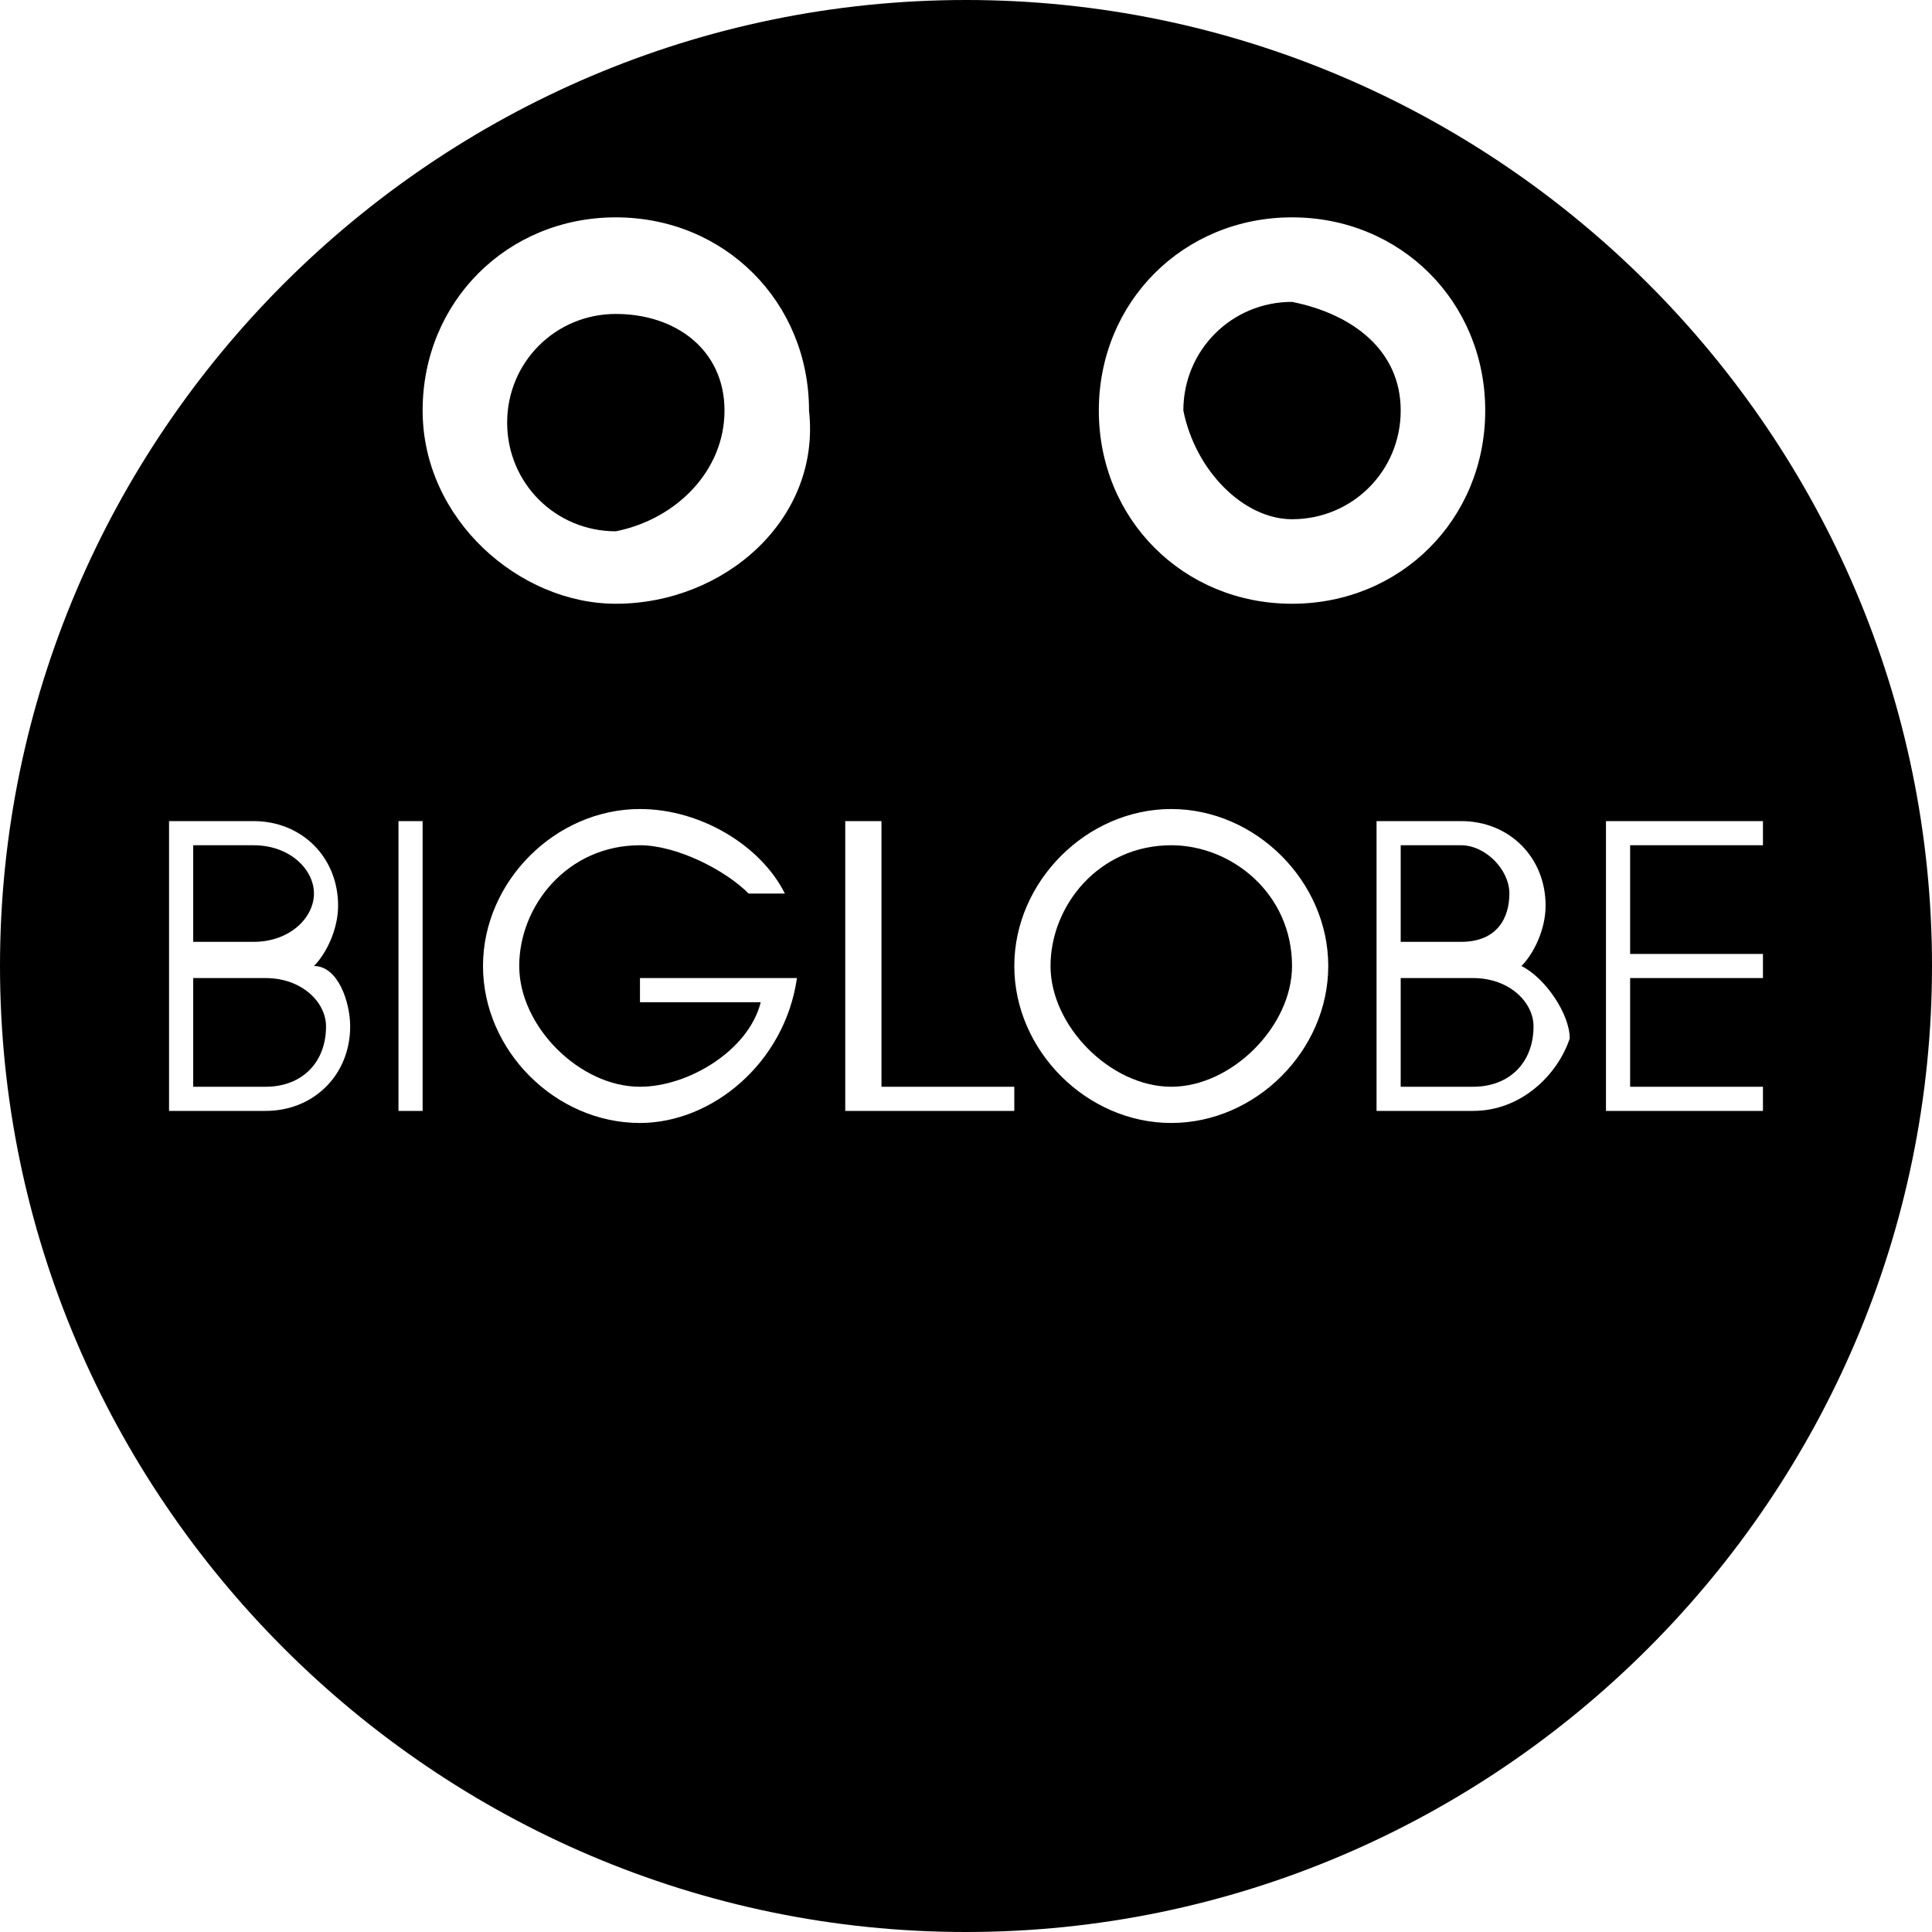
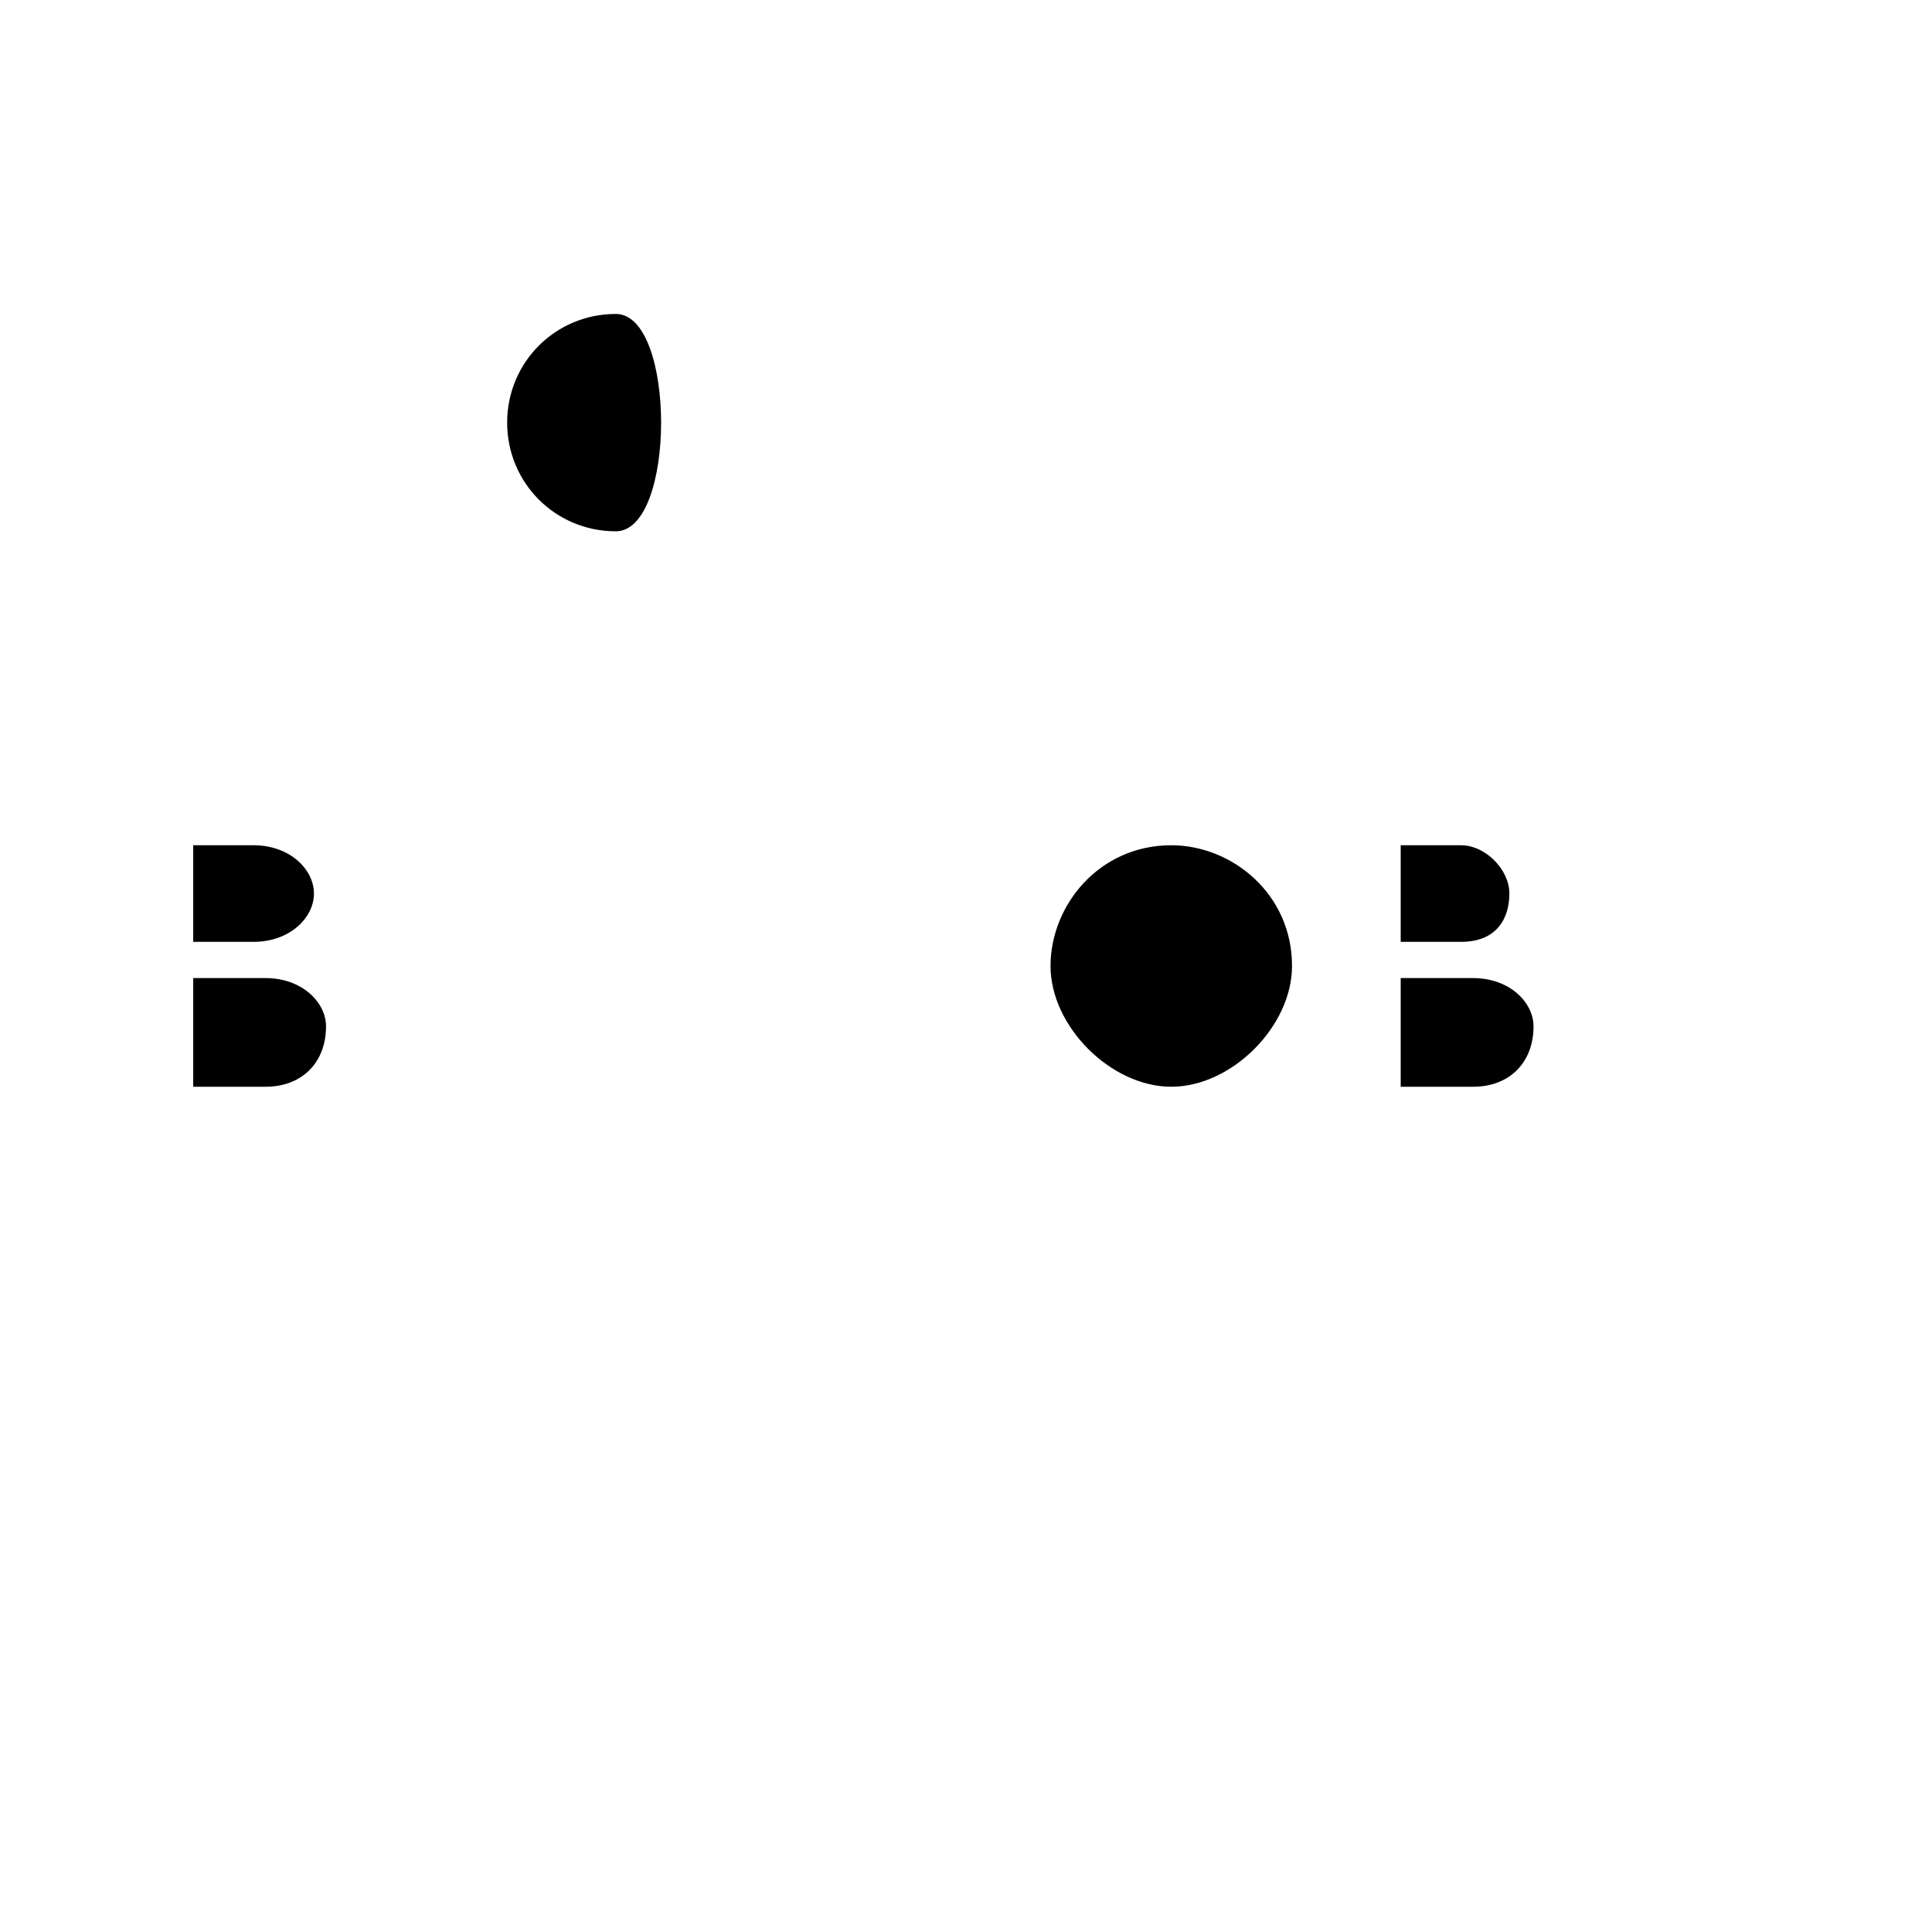
<svg xmlns="http://www.w3.org/2000/svg" version="1.1" id="BIGLOBE" x="0px" y="0px" viewBox="0 0 16 16" style="enable-background:new 0 0 16 16;" xml:space="preserve">
  <g>
    <path d="M2.2,8.1L2.2,8.1l-0.6,0V9h0.6c0.3,0,0.5-0.2,0.5-0.5C2.7,8.3,2.5,8.1,2.2,8.1z" />
    <path d="M9.7,7c-0.6,0-1,0.5-1,1s0.5,1,1,1s1-0.5,1-1C10.7,7.4,10.2,7,9.7,7z" />
    <path d="M12.5,7.4c0-0.2-0.2-0.4-0.4-0.4h-0.5v0.8h0.5C12.4,7.8,12.5,7.6,12.5,7.4z" />
    <path d="M2.6,7.4C2.6,7.2,2.4,7,2.1,7H1.6v0.8h0.5C2.4,7.8,2.6,7.6,2.6,7.4z" />
-     <path d="M5.1,2.6c-0.5,0-0.9,0.4-0.9,0.9c0,0.5,0.4,0.9,0.9,0.9C5.6,4.3,6,3.9,6,3.4S5.6,2.6,5.1,2.6z" />
-     <path d="M8,0C3.6,0,0,3.6,0,8s3.6,8,8,8s8-3.6,8-8S12.4,0,8,0z M10.7,1.8c0.9,0,1.6,0.7,1.6,1.6c0,0.9-0.7,1.6-1.6,1.6   C9.8,5,9.1,4.3,9.1,3.4S9.8,1.8,10.7,1.8z M2.2,9.2H1.4V6.8h0.7c0.4,0,0.7,0.3,0.7,0.7c0,0.2-0.1,0.4-0.2,0.5   C2.8,8,2.9,8.3,2.9,8.5C2.9,8.9,2.6,9.2,2.2,9.2z M3.6,9.2H3.3V6.8h0.2V9.2z M5.3,9.3C4.6,9.3,4,8.7,4,8c0-0.7,0.6-1.3,1.3-1.3   c0.5,0,1,0.3,1.2,0.7H6.2C6,7.2,5.6,7,5.3,7c-0.6,0-1,0.5-1,1s0.5,1,1,1c0.4,0,0.9-0.3,1-0.7h-1V8.1h1.3C6.5,8.8,5.9,9.3,5.3,9.3z    M5.1,5C4.3,5,3.5,4.3,3.5,3.4s0.7-1.6,1.6-1.6c0.9,0,1.6,0.7,1.6,1.6C6.8,4.3,6,5,5.1,5z M8.3,9.2H7V6.8h0.3V9h1.1V9.2z M9.7,9.3   C9,9.3,8.4,8.7,8.4,8S9,6.7,9.7,6.7s1.3,0.6,1.3,1.3S10.4,9.3,9.7,9.3z M12.2,9.2h-0.8V6.8h0.7c0.4,0,0.7,0.3,0.7,0.7   c0,0.2-0.1,0.4-0.2,0.5c0.2,0.1,0.4,0.4,0.4,0.6C12.9,8.9,12.6,9.2,12.2,9.2z M14.6,7.9v0.2h-1.1V9h1.1v0.2h-1.3V6.8h1.3V7h-1.1   v0.9H14.6z" />
+     <path d="M5.1,2.6c-0.5,0-0.9,0.4-0.9,0.9c0,0.5,0.4,0.9,0.9,0.9S5.6,2.6,5.1,2.6z" />
    <path d="M12.2,8.1L12.2,8.1l-0.6,0V9h0.6c0.3,0,0.5-0.2,0.5-0.5C12.7,8.3,12.5,8.1,12.2,8.1z" />
-     <path d="M10.7,4.3c0.5,0,0.9-0.4,0.9-0.9s-0.4-0.8-0.9-0.9c-0.5,0-0.9,0.4-0.9,0.9C9.9,3.9,10.3,4.3,10.7,4.3z" />
  </g>
</svg>